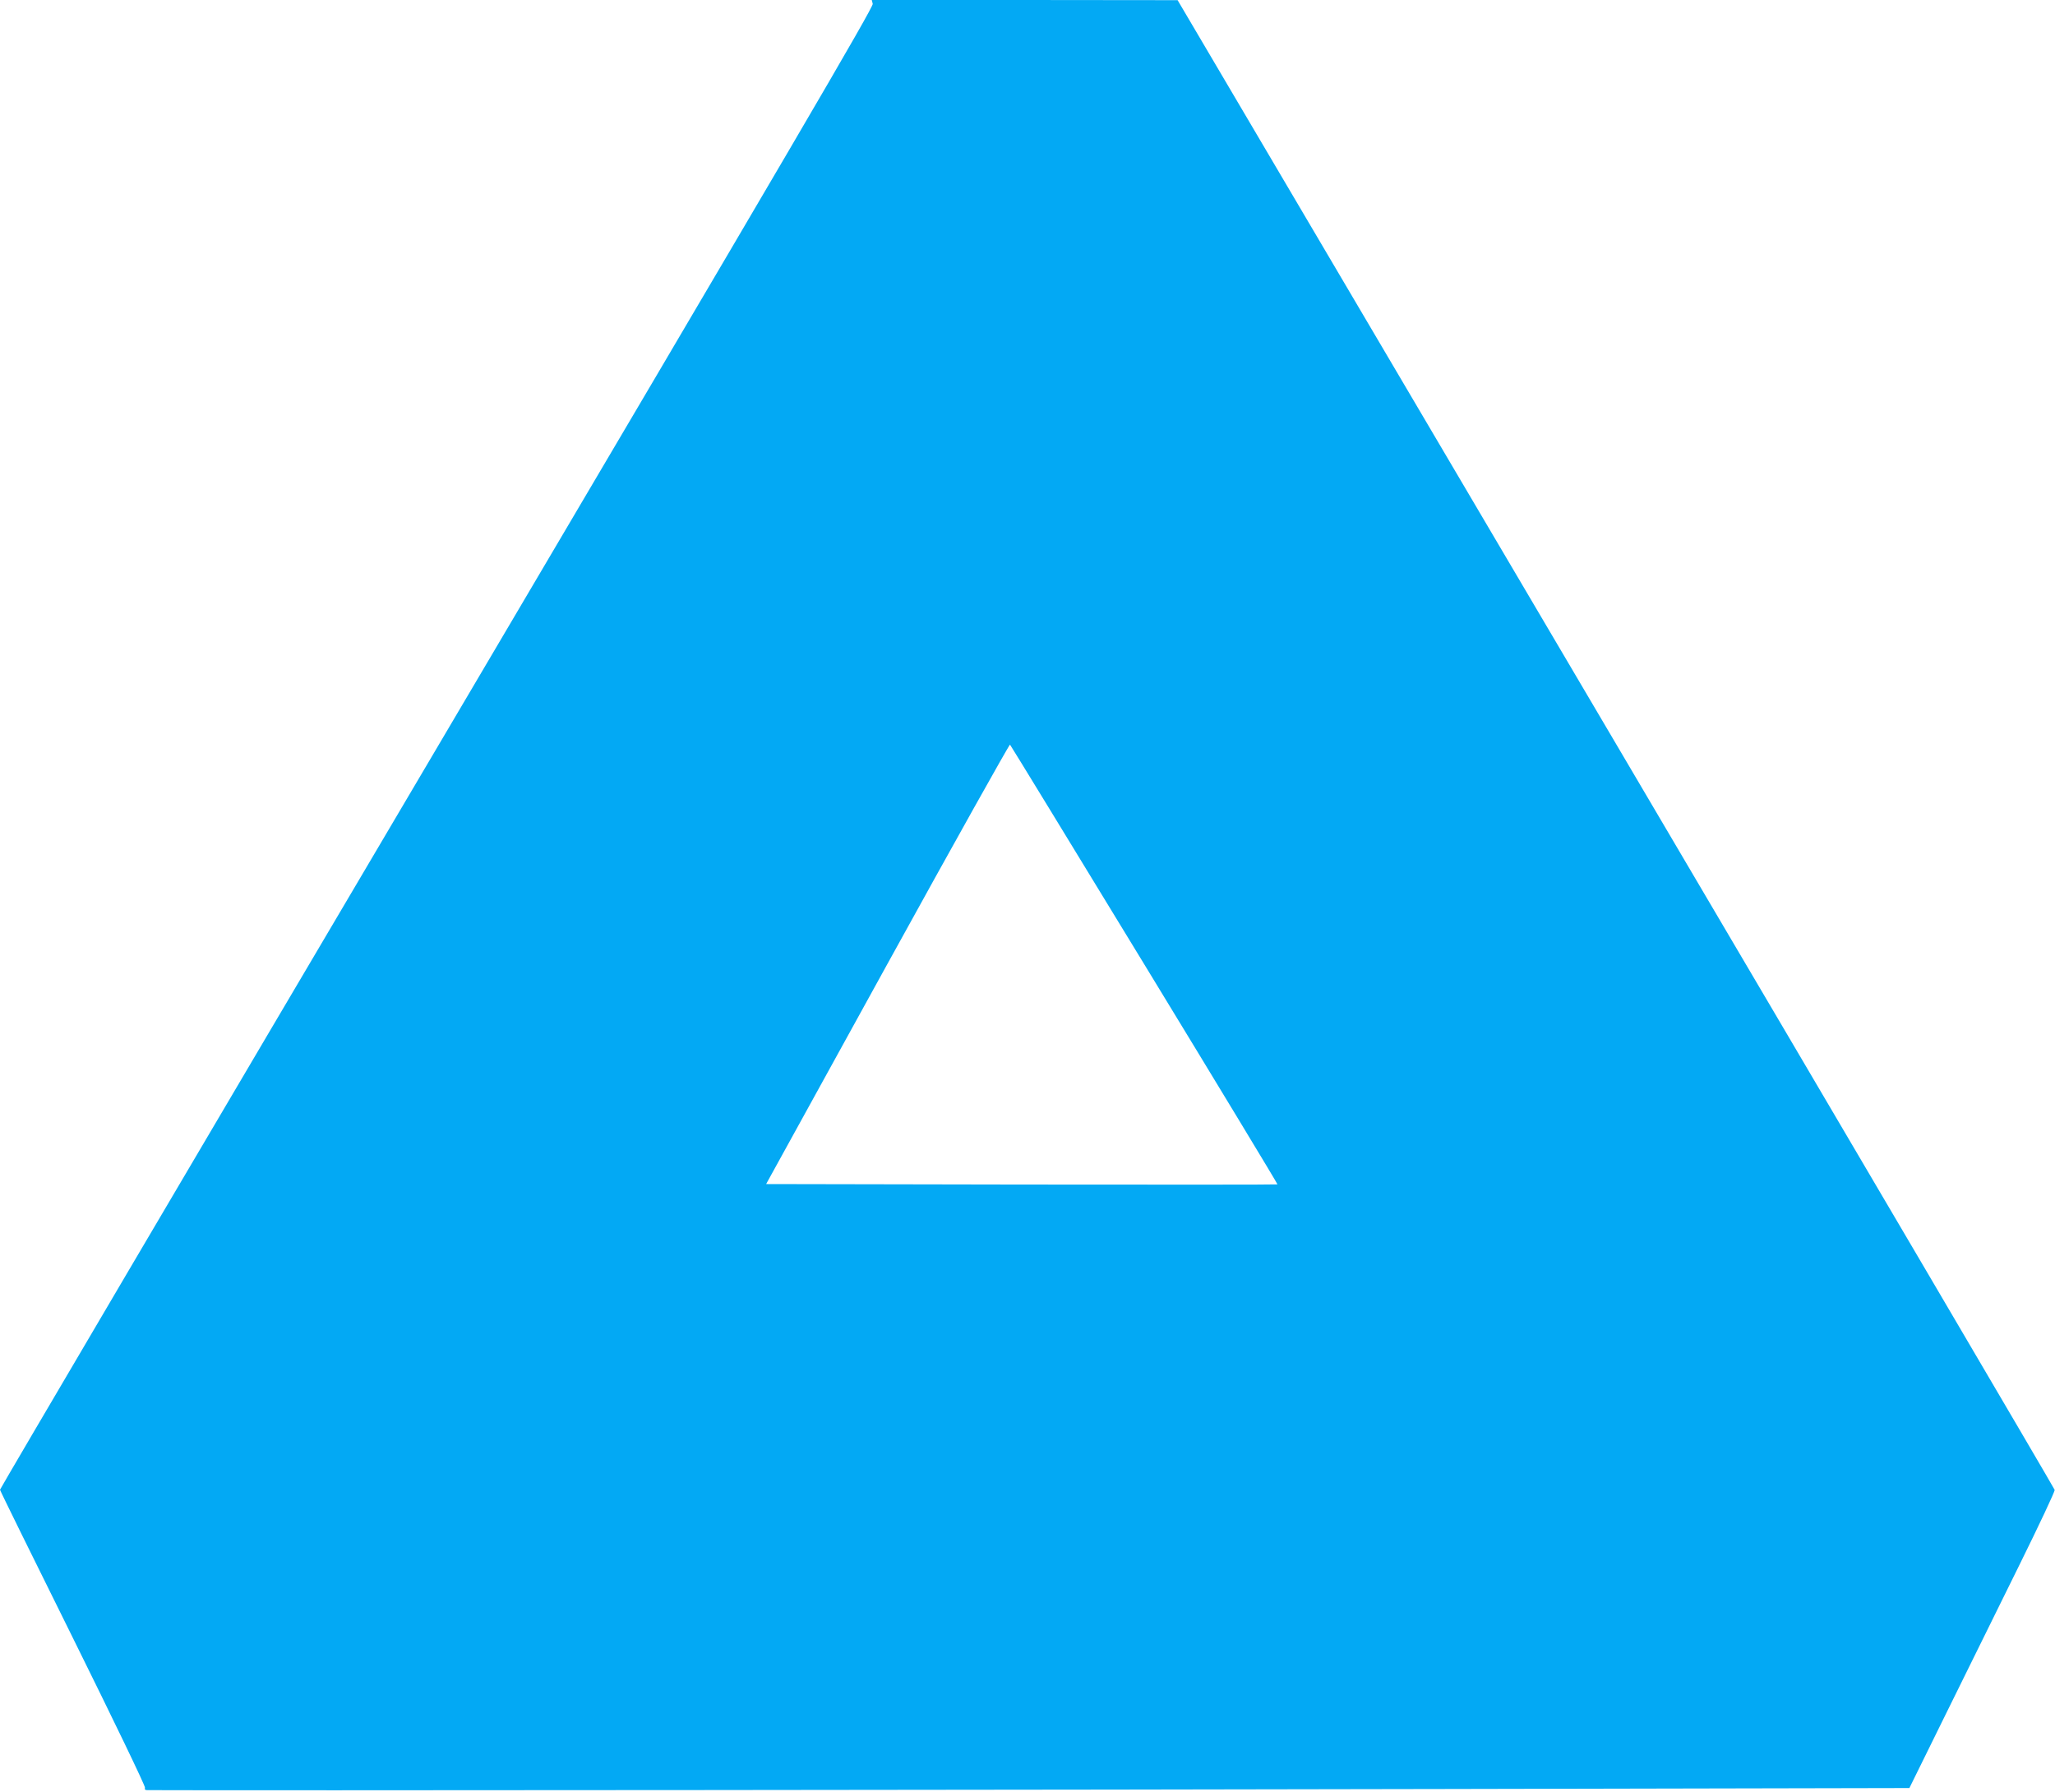
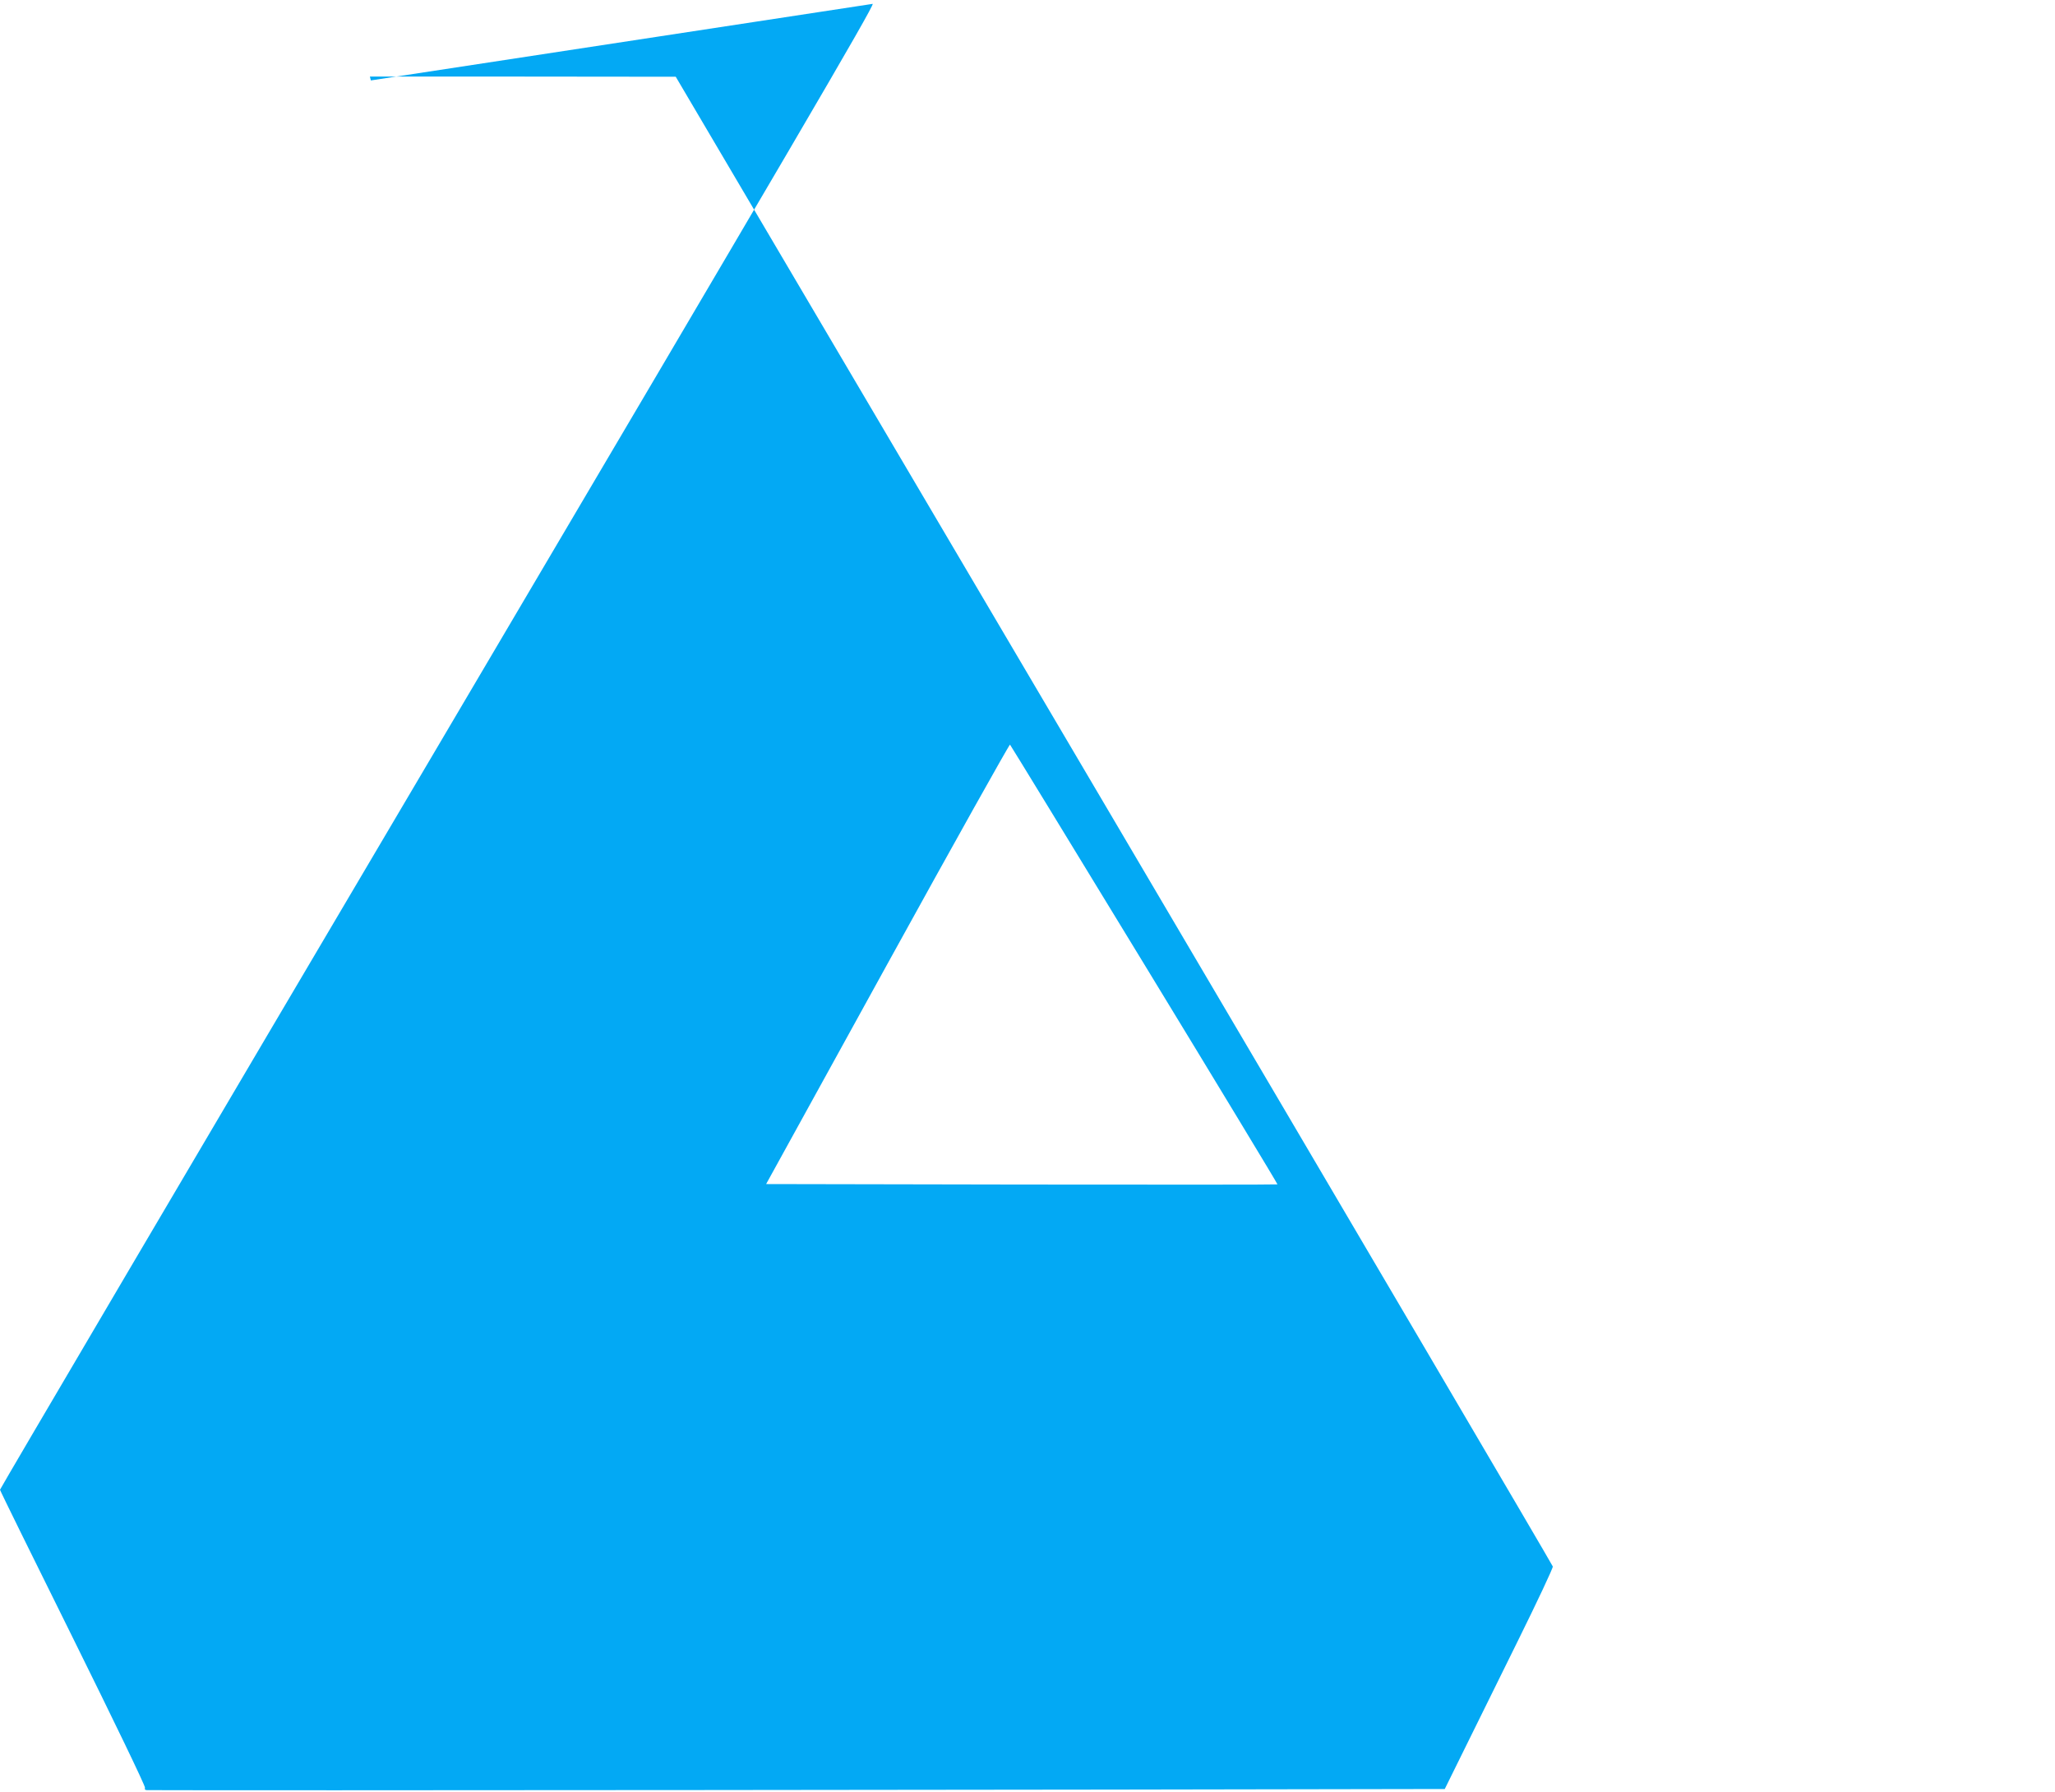
<svg xmlns="http://www.w3.org/2000/svg" version="1.0" width="1280pt" height="1116pt" viewBox="0 0 1280 1116" preserveAspectRatio="xMidYMid meet">
  <g transform="translate(0,1116) scale(0.1,-0.1)" fill="#03a9f4" stroke="none">
-     <path d="M5436 11136 c5 -20 -500 -882 -2715 -4635 -1497 -2535 -2721 -4614 -2721 -4620 0 -5 205 -421 455 -925 250 -505 452 -923 448 -931 -3 -10 1 -15 13 -15 537 -3 5988 2 8083 7 l2894 6 232 471 c128 259 332 673 454 920 122 247 221 457 219 466 -2 9 -1231 2100 -2733 4648 l-2730 4631 -953 1 -952 0 6 -24z m1693 -5985 c457 -750 830 -1366 828 -1368 -2 -2 -719 -2 -1594 -1 l-1591 3 756 1372 c416 755 760 1369 763 1365 4 -4 381 -621 838 -1371z" />
+     <path d="M5436 11136 c5 -20 -500 -882 -2715 -4635 -1497 -2535 -2721 -4614 -2721 -4620 0 -5 205 -421 455 -925 250 -505 452 -923 448 -931 -3 -10 1 -15 13 -15 537 -3 5988 2 8083 7 c128 259 332 673 454 920 122 247 221 457 219 466 -2 9 -1231 2100 -2733 4648 l-2730 4631 -953 1 -952 0 6 -24z m1693 -5985 c457 -750 830 -1366 828 -1368 -2 -2 -719 -2 -1594 -1 l-1591 3 756 1372 c416 755 760 1369 763 1365 4 -4 381 -621 838 -1371z" />
  </g>
</svg>